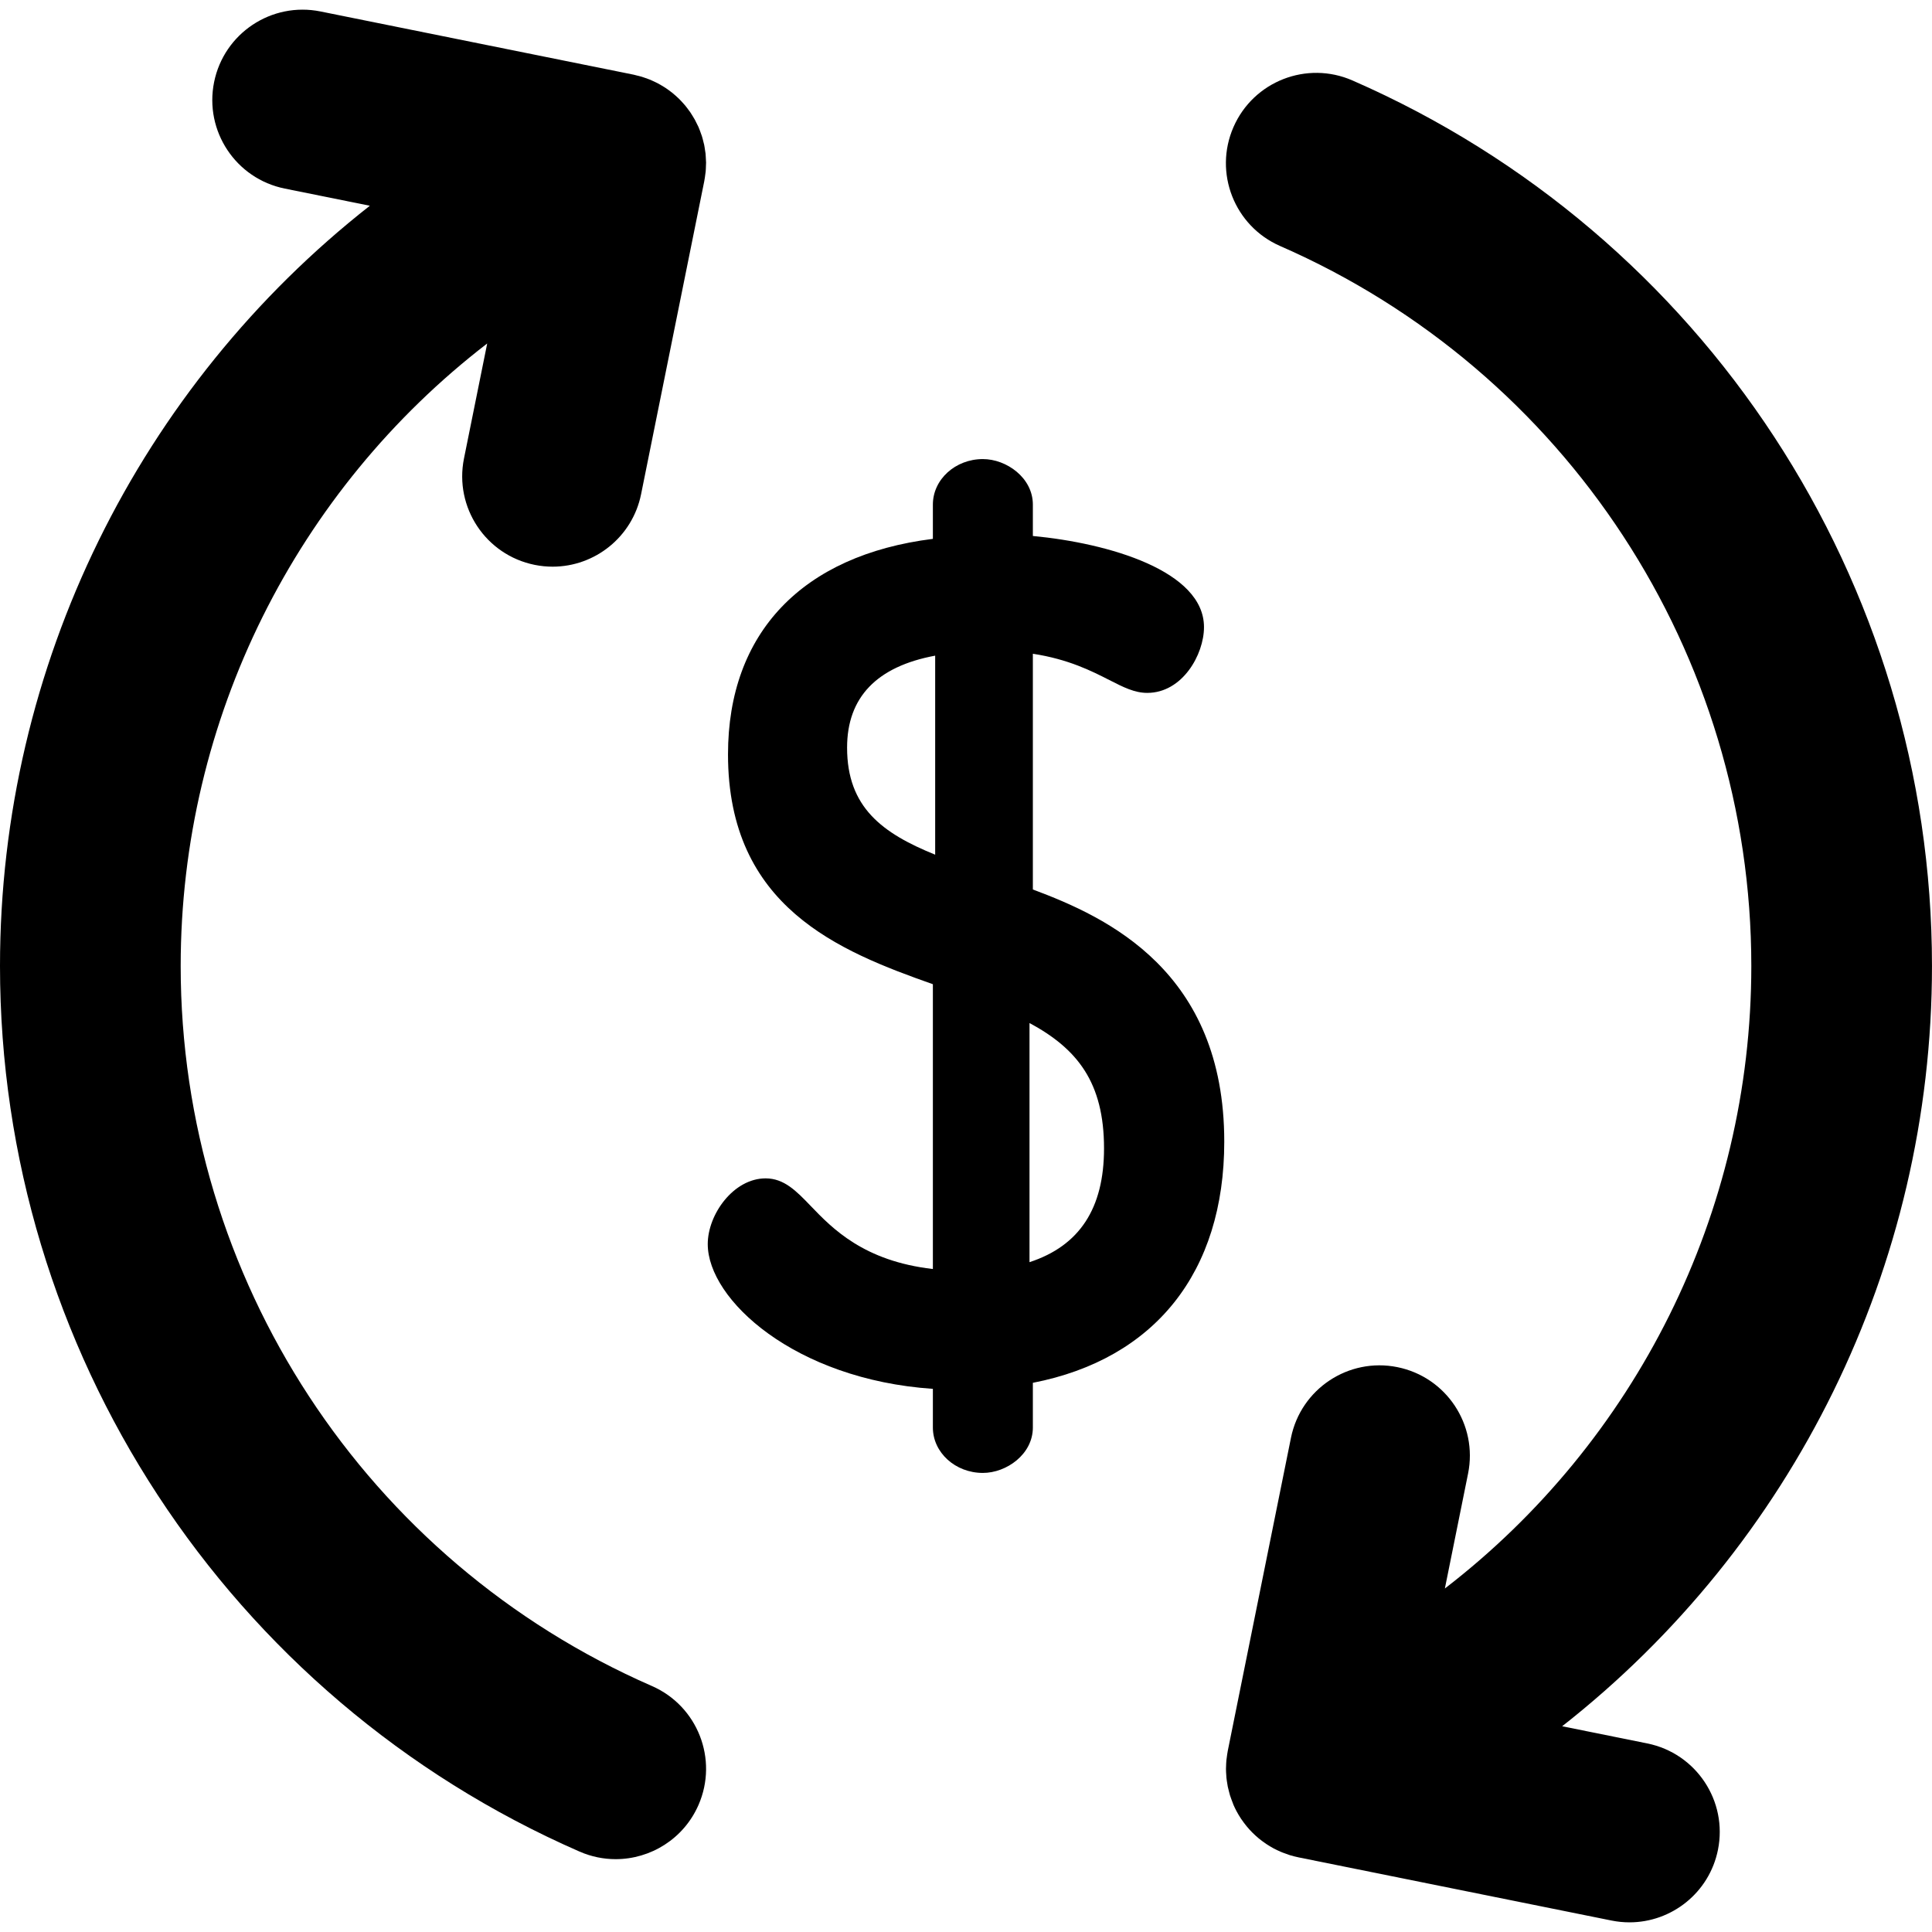
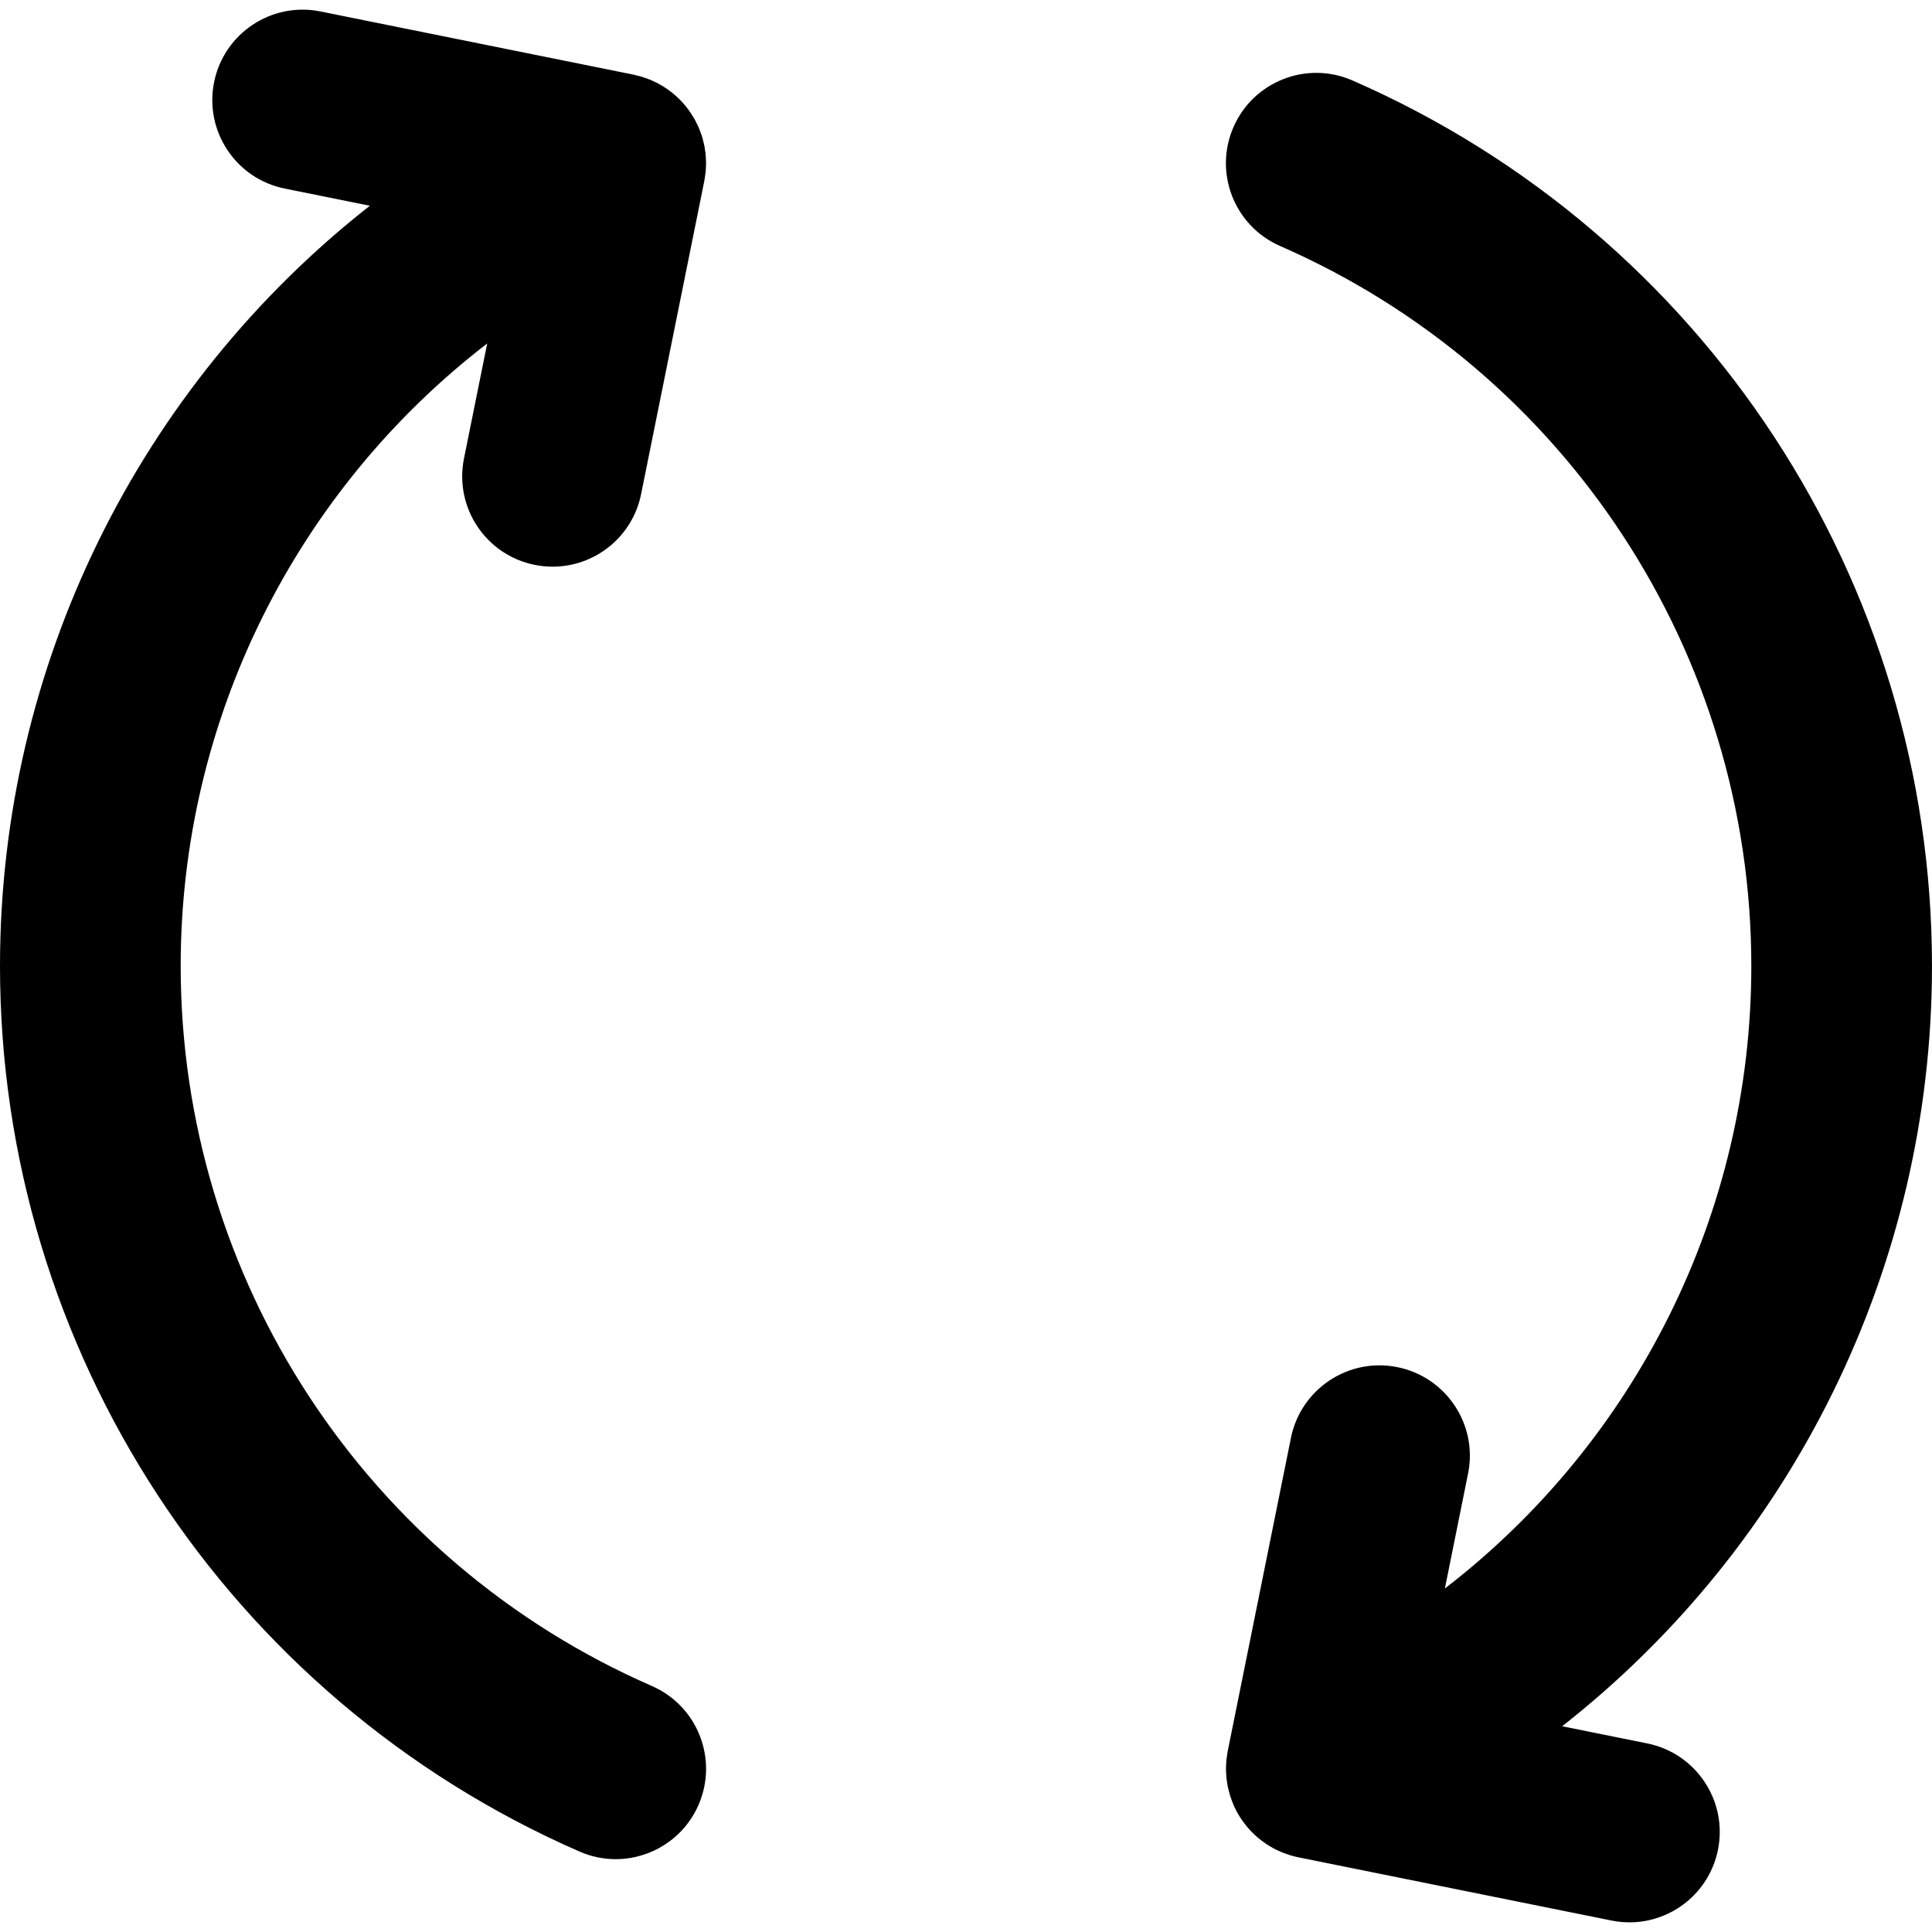
<svg xmlns="http://www.w3.org/2000/svg" fill="#000000" height="800px" width="800px" version="1.1" id="Layer_1" viewBox="0 0 320.783 320.783" xml:space="preserve">
  <g id="XMLID_169_">
    <path id="XMLID_197_" d="M0,160.394c0,63.779,37.771,121.495,96.225,147.036c1.955,0.854,3.993,1.259,5.998,1.259   c5.781,0,11.291-3.362,13.754-8.998c3.316-7.591-0.148-16.434-7.74-19.751C60.71,259.173,30,212.248,30,160.394   c0-41.065,19.272-79.024,50.892-103.363l-3.853,19.087C75.4,84.238,80.654,92.15,88.775,93.789   c1.002,0.202,1.999,0.299,2.982,0.299c6.994,0,13.252-4.916,14.688-12.035l10.492-51.985c0.008-0.038,0.01-0.076,0.017-0.114   c0.064-0.326,0.106-0.655,0.148-0.985c0.021-0.164,0.051-0.328,0.066-0.492c0.029-0.321,0.037-0.645,0.046-0.969   c0.005-0.173,0.021-0.347,0.019-0.519c-0.002-0.275-0.025-0.551-0.043-0.827c-0.014-0.218-0.018-0.439-0.04-0.655   c-0.022-0.205-0.063-0.411-0.095-0.616c-0.042-0.285-0.078-0.572-0.137-0.852c-0.033-0.157-0.082-0.311-0.12-0.468   c-0.079-0.327-0.158-0.654-0.259-0.974c-0.047-0.146-0.106-0.289-0.157-0.434c-0.114-0.325-0.229-0.649-0.365-0.965   c-0.015-0.034-0.023-0.069-0.038-0.103c-0.063-0.142-0.14-0.271-0.205-0.41c-0.129-0.271-0.257-0.542-0.401-0.805   c-0.116-0.213-0.244-0.415-0.37-0.62c-0.126-0.205-0.25-0.411-0.385-0.61c-0.154-0.225-0.317-0.44-0.482-0.655   c-0.128-0.168-0.255-0.337-0.391-0.5c-0.177-0.212-0.361-0.413-0.549-0.614c-0.147-0.157-0.291-0.314-0.444-0.465   c-0.185-0.181-0.375-0.353-0.567-0.524c-0.177-0.157-0.354-0.313-0.537-0.461c-0.181-0.146-0.366-0.282-0.553-0.418   c-0.211-0.156-0.424-0.309-0.645-0.453c-0.175-0.115-0.354-0.221-0.534-0.328c-0.239-0.143-0.479-0.284-0.728-0.413   c-0.186-0.097-0.375-0.184-0.563-0.273c-0.247-0.116-0.493-0.232-0.748-0.335c-0.224-0.09-0.45-0.168-0.677-0.248   c-0.227-0.079-0.45-0.161-0.682-0.23c-0.291-0.087-0.588-0.156-0.885-0.226c-0.146-0.034-0.285-0.08-0.432-0.11L53.219,1.904   C45.094,0.263,37.187,5.52,35.547,13.64c-1.639,8.121,3.615,16.032,11.736,17.671l14.125,2.851C23.217,64.129,0,110.395,0,160.394z   " />
-     <path id="XMLID_221_" d="M134.611,200.236c-2.365-2.459-4.406-4.583-7.492-4.583c-5.321,0-9.607,5.97-9.607,10.913   c0,9.208,14.432,22.474,37.379,24.035v6.415c0,4.16,3.725,7.544,8.301,7.544c3.926,0,8.301-3.098,8.301-7.544v-7.418   c20.253-3.946,31.779-18.368,31.779-40.044c0-28.278-19.394-37.251-31.779-41.864v-39.142c5.912,0.906,9.754,2.864,12.703,4.367   c2.334,1.19,4.179,2.13,6.287,2.13c5.839,0,9.424-6.36,9.424-10.92c0-9.333-15.804-13.942-28.414-15.132v-5.211   c0-4.454-4.375-7.558-8.301-7.558c-4.576,0-8.301,3.39-8.301,7.558v5.689c-21.678,2.715-34.016,15.599-34.016,35.781   c0,25.371,18.472,32.672,34.016,38.164v47.286C143.41,209.39,138.189,203.958,134.611,200.236z M170.936,169.859   c7.915,4.266,12.373,9.831,12.373,20.818c0,9.952-4.058,16.171-12.373,18.889V169.859z M140.648,124.134   c0-8.345,4.915-13.469,14.625-15.271v33.046C146.482,138.342,140.648,134.048,140.648,124.134z" />
    <path id="XMLID_225_" d="M212.547,40.847c47.526,20.768,78.236,67.693,78.236,119.547c0,41.061-19.269,79.016-50.881,103.355   l3.852-19.081c1.64-8.121-3.614-16.032-11.735-17.672c-8.121-1.64-16.032,3.616-17.671,11.735l-10.494,51.984   c-0.007,0.036-0.01,0.072-0.017,0.108c-0.063,0.32-0.104,0.643-0.145,0.968c-0.02,0.156-0.048,0.311-0.064,0.467   c-0.034,0.354-0.046,0.712-0.055,1.07c-0.003,0.128-0.014,0.255-0.014,0.382c0,0.363,0.024,0.728,0.052,1.092   c0.009,0.124,0.01,0.248,0.023,0.372c0.033,0.333,0.089,0.666,0.145,0.999c0.026,0.156,0.045,0.314,0.076,0.469   c0.057,0.28,0.133,0.557,0.206,0.835c0.055,0.209,0.104,0.42,0.167,0.626c0.07,0.229,0.158,0.455,0.241,0.683   c0.091,0.25,0.178,0.5,0.281,0.745c0.022,0.053,0.038,0.106,0.06,0.159c0.151,0.347,0.316,0.685,0.489,1.014   c0,0.001,0.001,0.001,0.001,0.003c0.217,0.41,0.455,0.802,0.704,1.184c0.02,0.03,0.035,0.062,0.055,0.092   c0.034,0.051,0.074,0.097,0.109,0.148c0.217,0.319,0.444,0.627,0.684,0.926c0.05,0.064,0.1,0.127,0.15,0.189   c0.592,0.715,1.241,1.365,1.941,1.949c0.063,0.052,0.127,0.102,0.189,0.153c0.298,0.239,0.603,0.467,0.916,0.682   c0.072,0.05,0.144,0.102,0.217,0.15c0.375,0.248,0.757,0.482,1.15,0.695c0.041,0.022,0.084,0.04,0.124,0.062   c0.348,0.183,0.702,0.351,1.061,0.507c0.117,0.05,0.235,0.099,0.354,0.146c0.33,0.133,0.665,0.254,1.004,0.364   c0.086,0.028,0.17,0.059,0.256,0.086c0.428,0.129,0.86,0.238,1.298,0.329c0.025,0.005,0.049,0.014,0.074,0.019l51.986,10.493   c1.002,0.202,2,0.299,2.983,0.299c6.993,0,13.251-4.917,14.688-12.035c1.64-8.121-3.615-16.032-11.735-17.671l-14.131-2.852   c38.188-29.966,61.403-76.23,61.403-126.227c0-63.779-37.771-121.494-96.225-147.037c-7.589-3.317-16.434,0.147-19.751,7.739   S204.955,37.53,212.547,40.847z" />
  </g>
</svg>